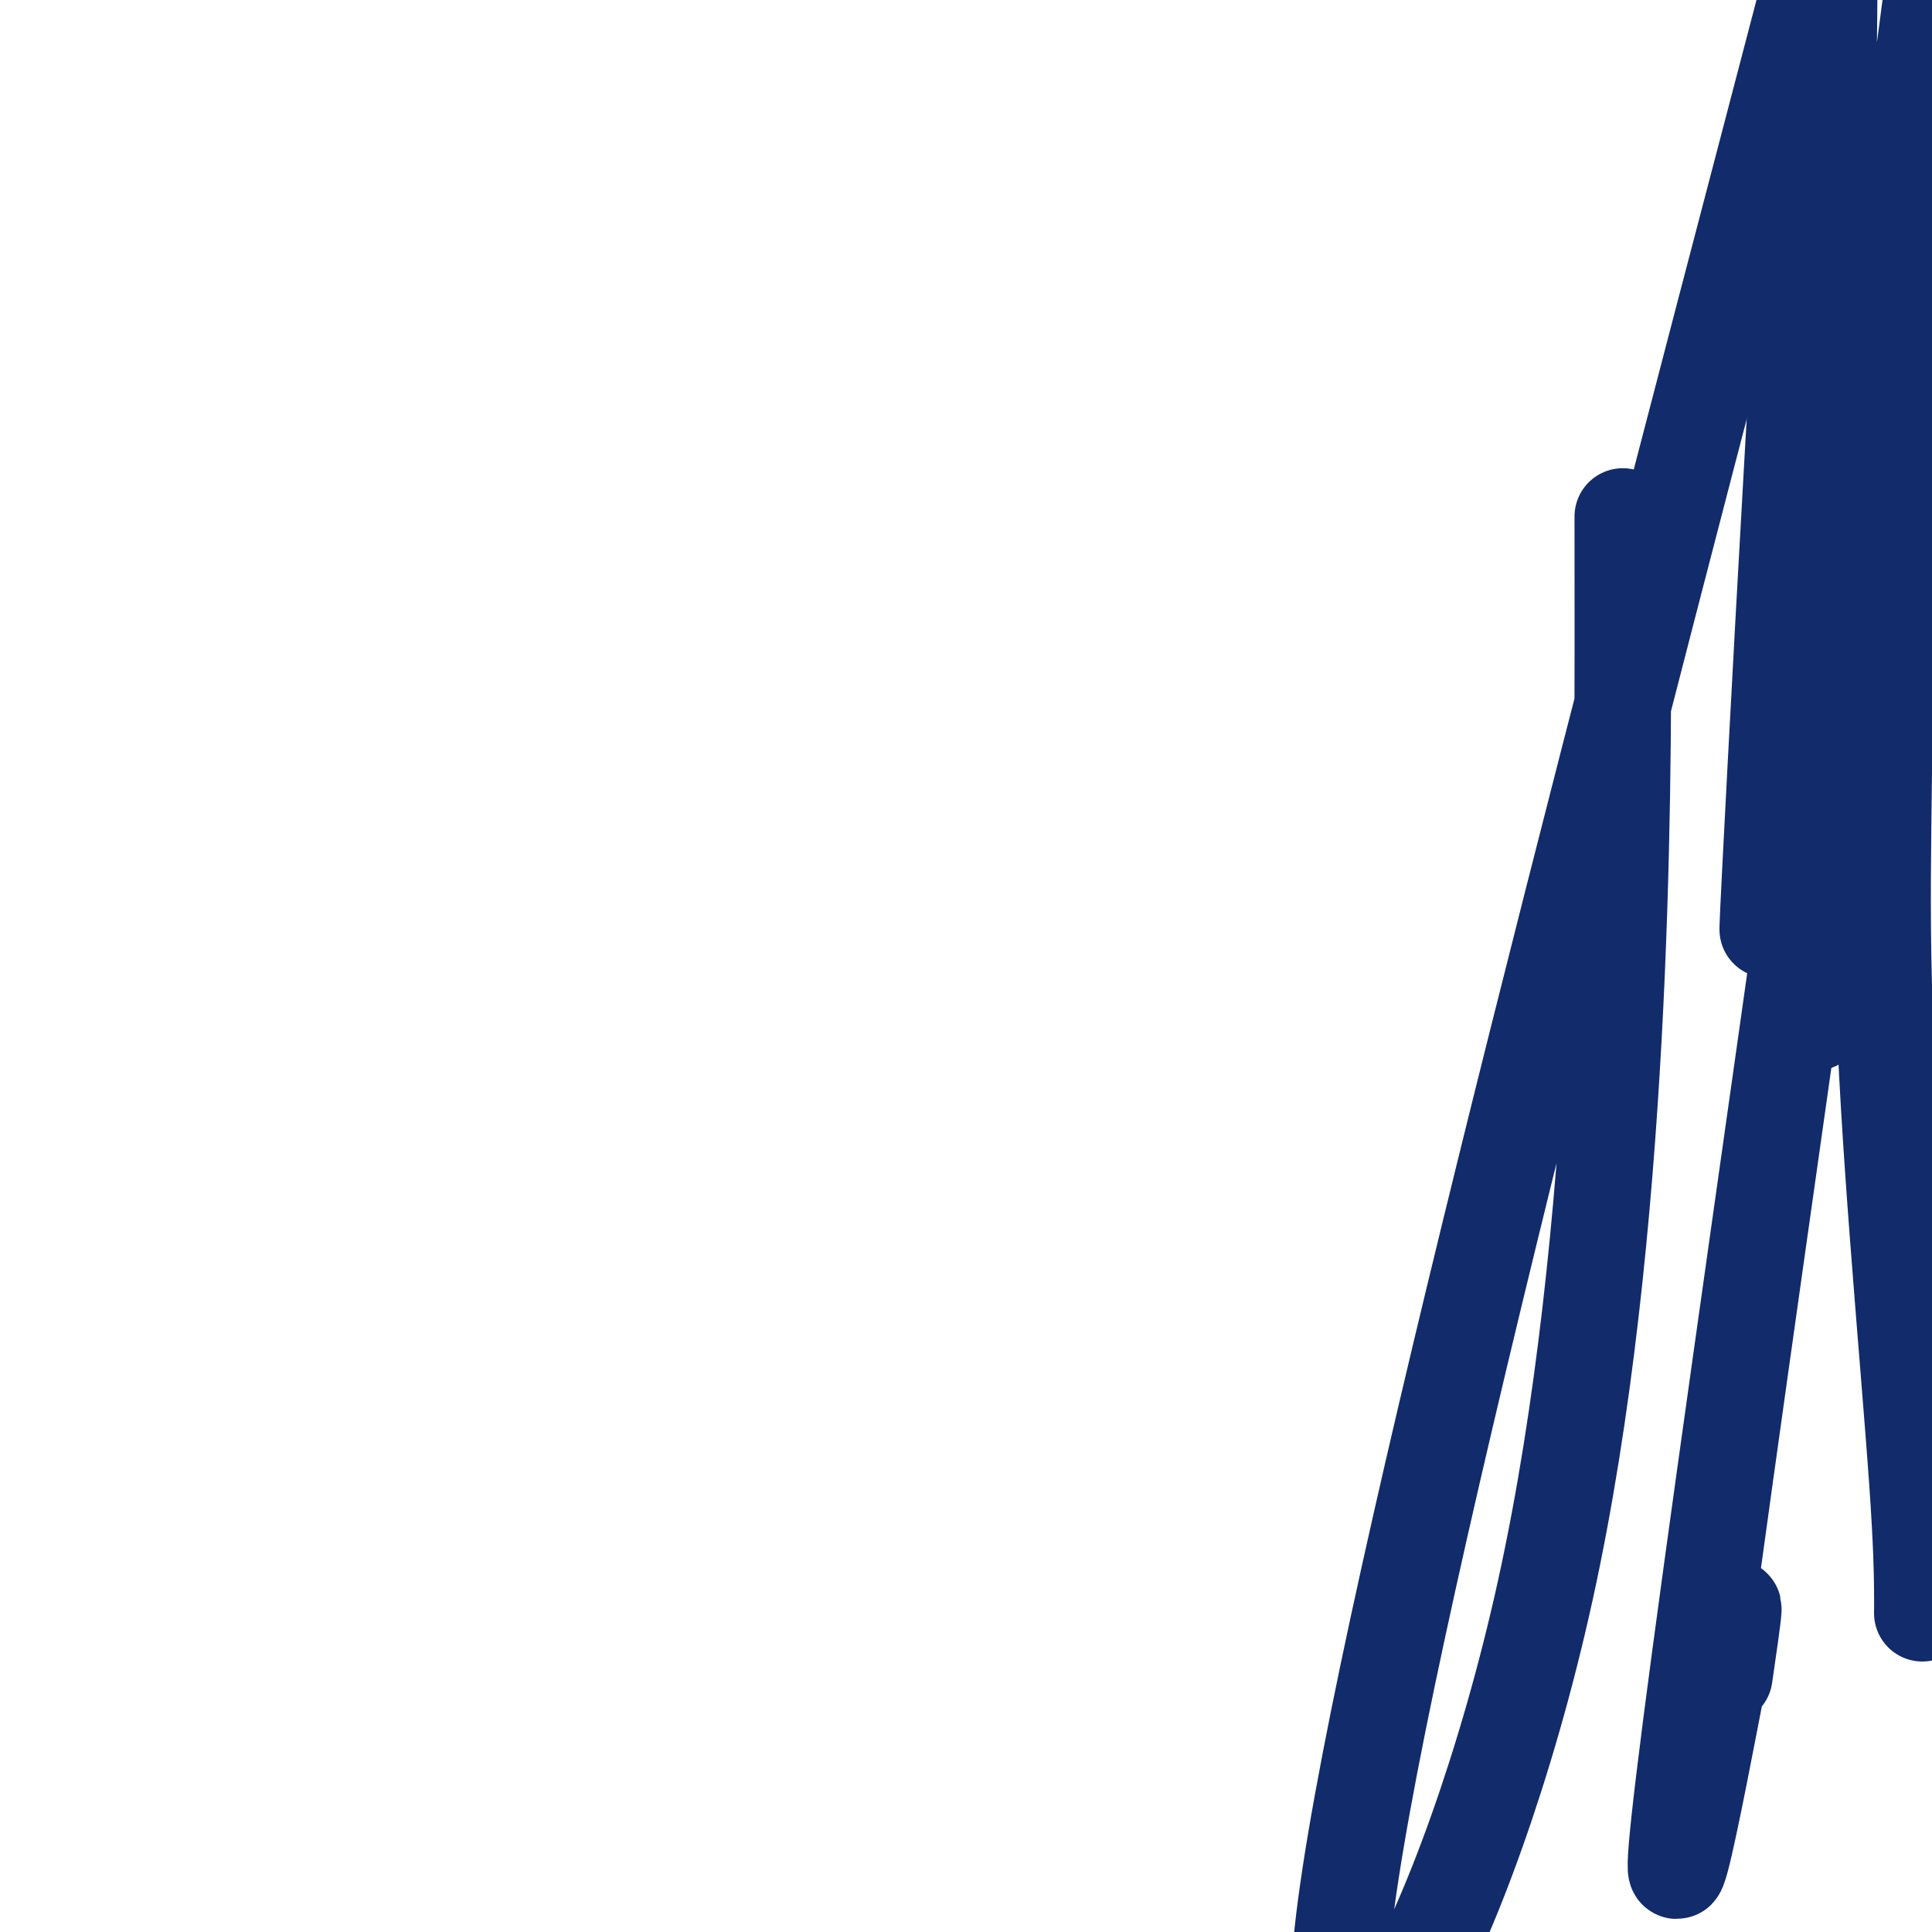
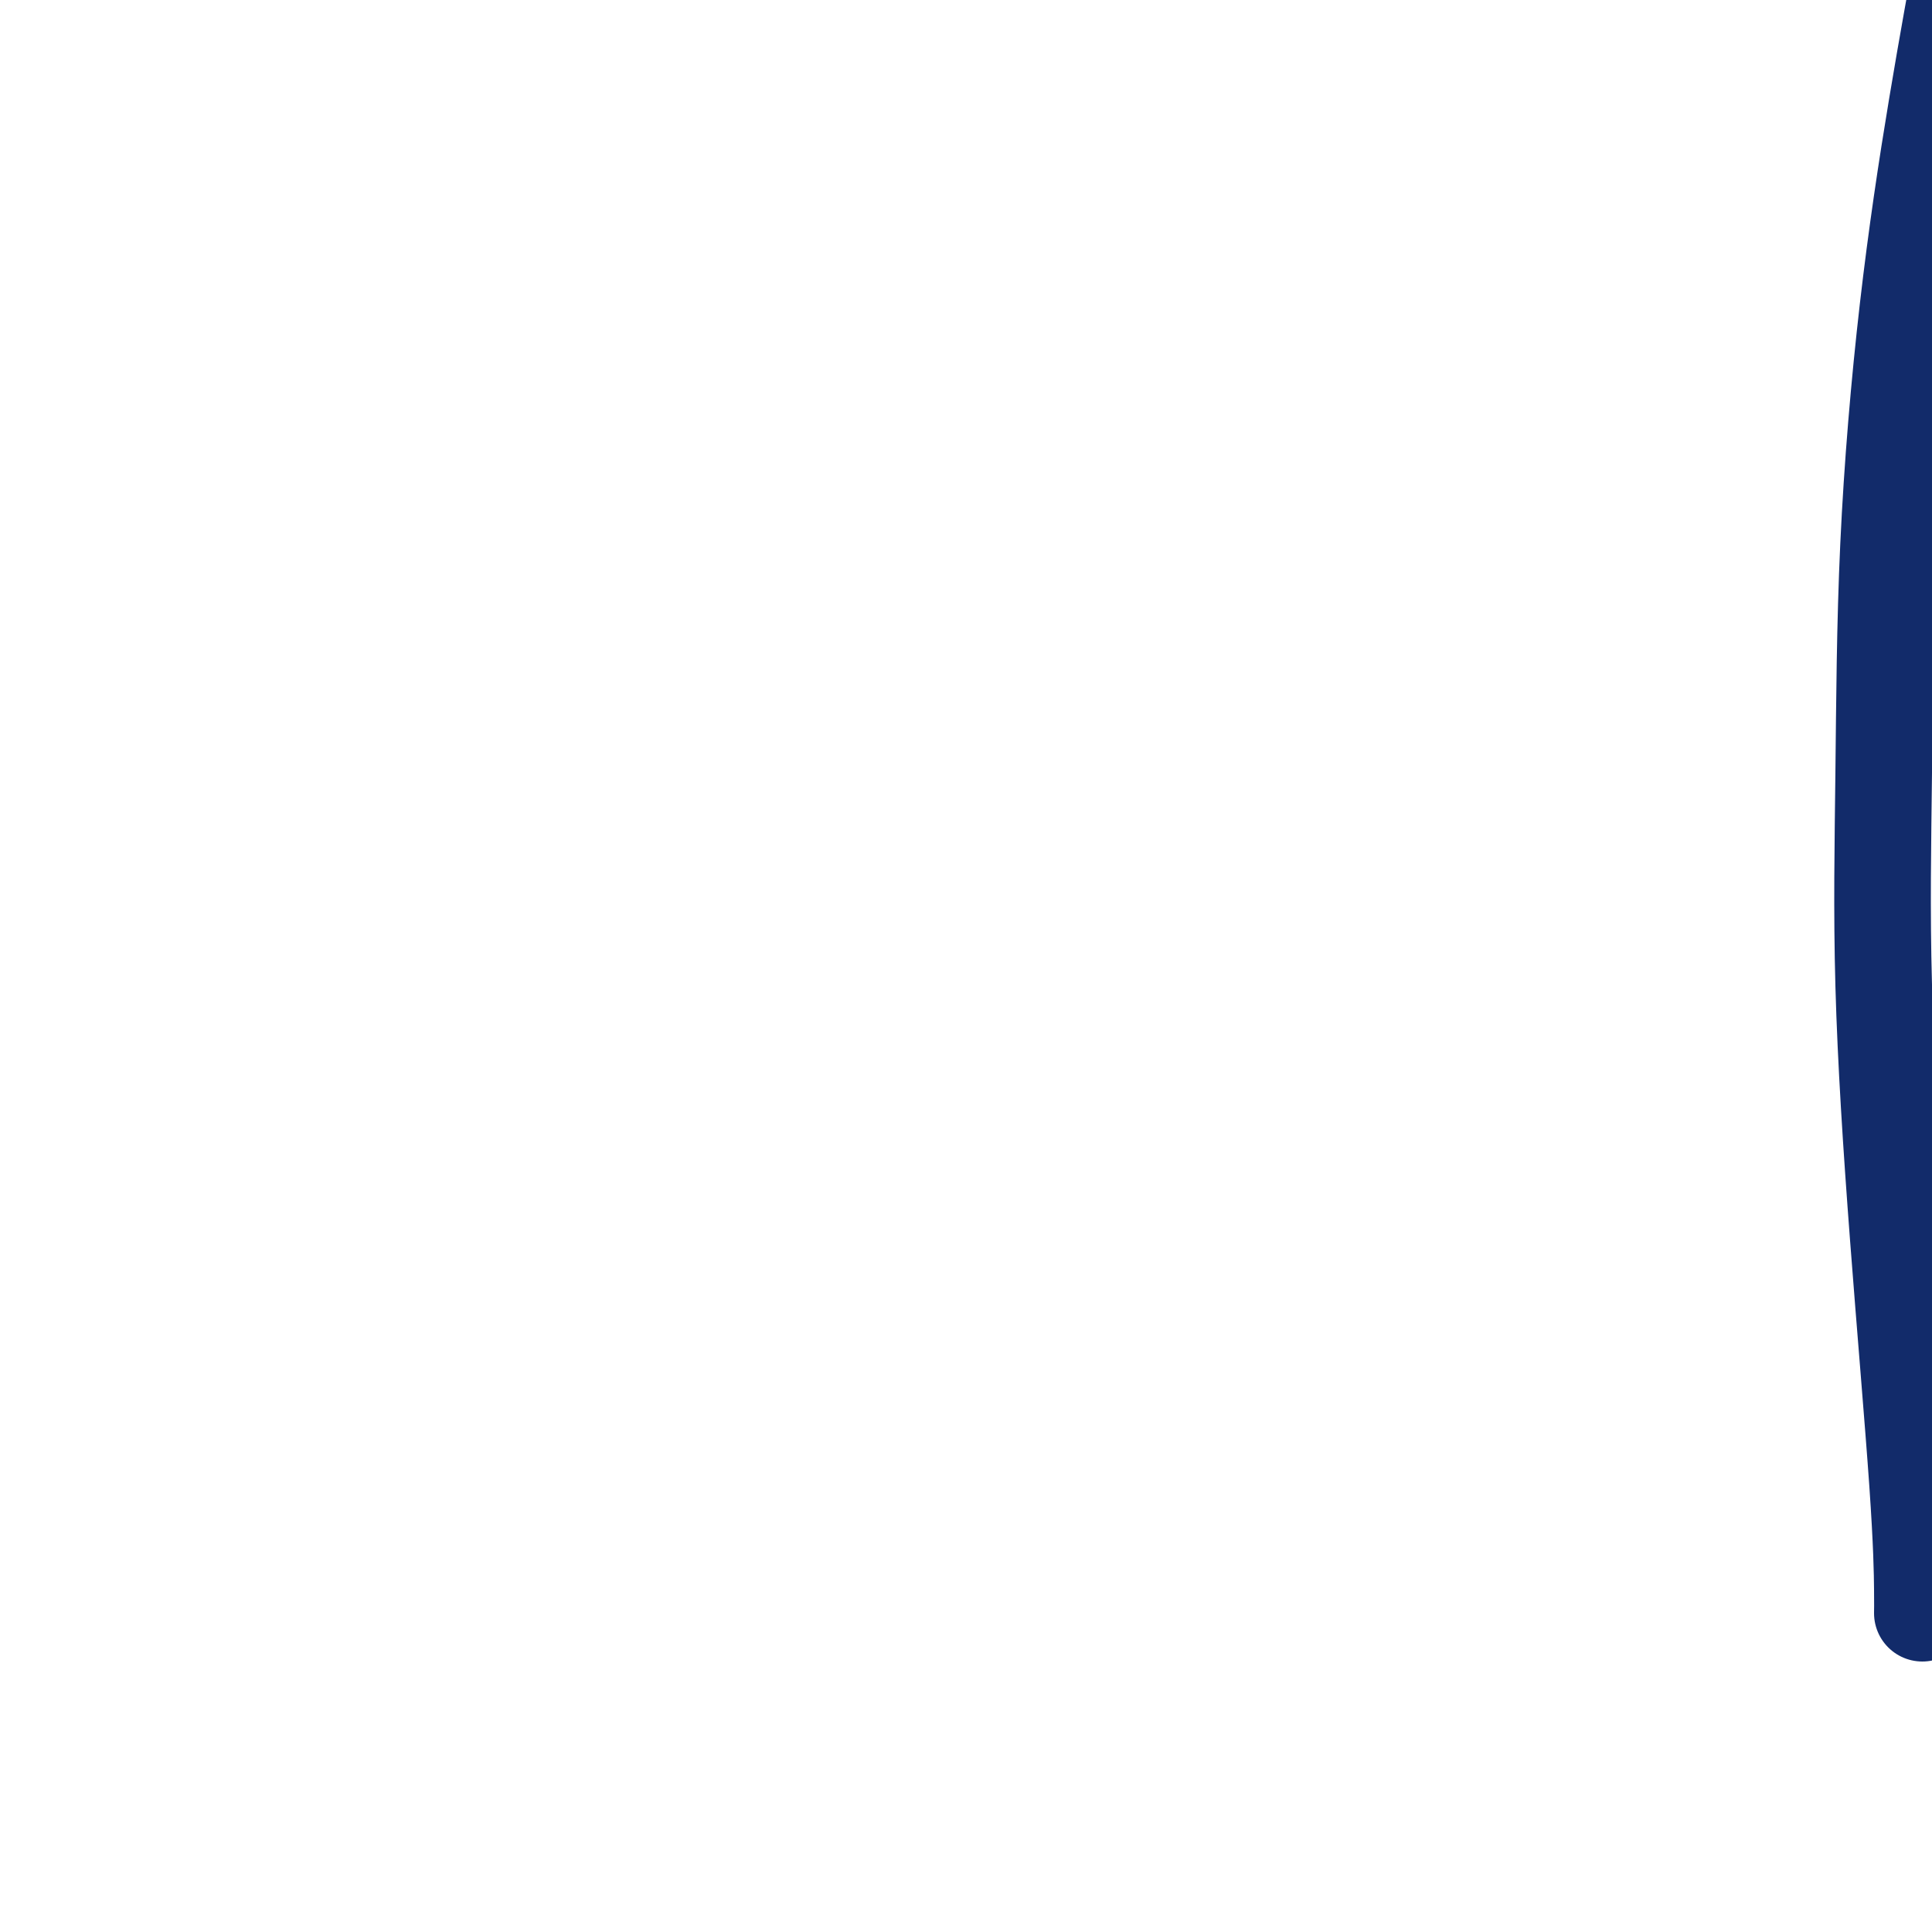
<svg xmlns="http://www.w3.org/2000/svg" viewBox="0 0 400 400" version="1.1">
  <g fill="none" stroke="#122B6A" stroke-width="20" stroke-linecap="round" stroke-linejoin="round">
-     <path d="M374,0c-44.845,171.095 -89.690,342.190 -96,400c-6.310,57.810 25.917,2.333 42,-71c16.083,-73.333 16.024,-164.524 16,-201c-0.024,-36.476 -0.012,-18.238 0,0" />
-     <path d="M357,347c1.763,-12.087 3.526,-24.174 -1,-1c-4.526,23.174 -15.342,81.610 -4,-3c11.342,-84.610 44.840,-312.265 54,-392c9.160,-79.735 -6.018,-11.548 -13,16c-6.982,27.548 -5.767,14.457 -6,11c-0.233,-3.457 -1.912,2.719 -3,6c-1.088,3.281 -1.583,3.669 -2,4c-0.417,0.331 -0.755,0.607 -1,1c-0.245,0.393 -0.397,0.903 -1,0c-0.603,-0.903 -1.656,-3.220 -2,1c-0.344,4.220 0.022,14.979 1,0c0.978,-14.979 2.568,-55.694 -1,1c-3.568,56.694 -12.293,210.797 -12,201c0.293,-9.797 9.606,-183.495 12,-201c2.394,-17.505 -2.129,121.182 -3,182c-0.871,60.818 1.911,43.766 3,-7c1.089,-50.766 0.486,-135.245 0,-176c-0.486,-40.755 -0.853,-37.787 0,-2c0.853,35.787 2.927,104.394 5,173" />
    <path d="M398,334c0.016,-0.821 0.032,-1.642 0,-5c-0.032,-3.358 -0.113,-9.252 -1,-22c-0.887,-12.748 -2.581,-32.351 -4,-51c-1.419,-18.649 -2.563,-36.343 -3,-52c-0.437,-15.657 -0.169,-29.278 0,-44c0.169,-14.722 0.237,-30.544 1,-47c0.763,-16.456 2.220,-33.544 4,-49c1.780,-15.456 3.883,-29.280 6,-42c2.117,-12.720 4.248,-24.336 6,-34c1.752,-9.664 3.124,-17.377 4,-24c0.876,-6.623 1.255,-12.157 2,-16c0.745,-3.843 1.856,-5.997 2,-8c0.144,-2.003 -0.680,-3.857 -1,-5c-0.320,-1.143 -0.137,-1.574 0,-2c0.137,-0.426 0.229,-0.845 0,-1c-0.229,-0.155 -0.780,-0.044 -1,0c-0.220,0.044 -0.110,0.022 0,0" />
  </g>
</svg>